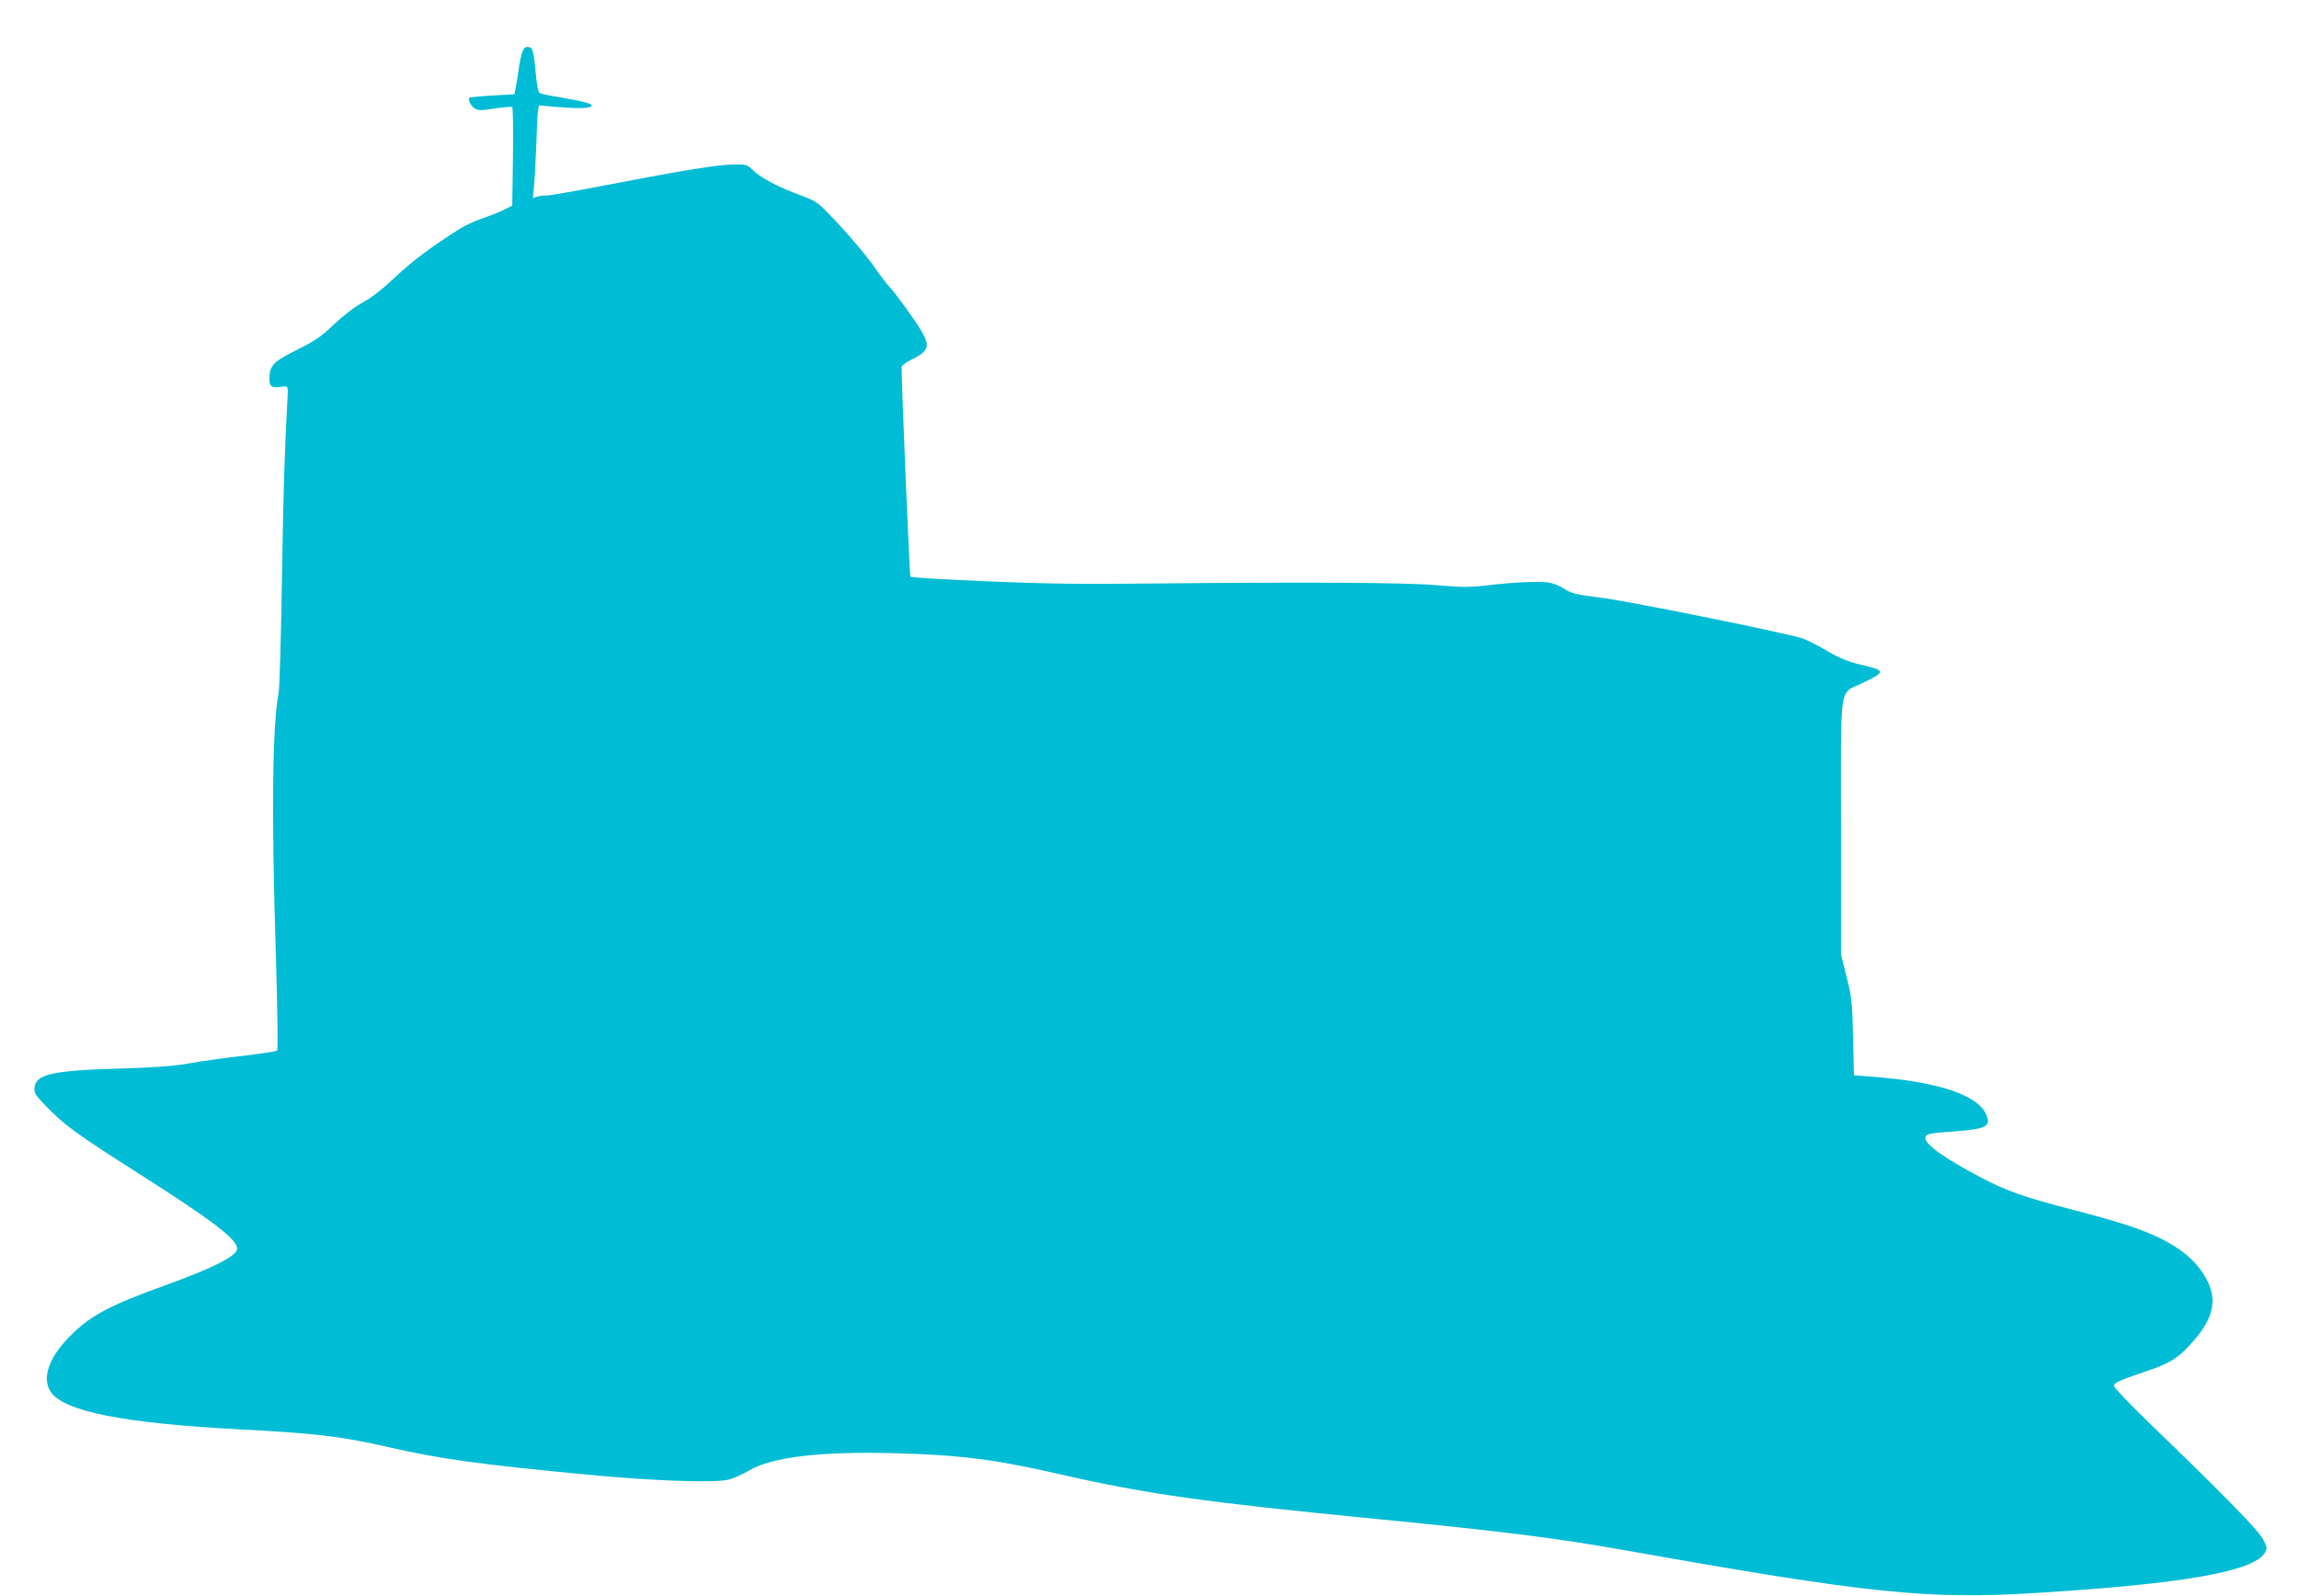
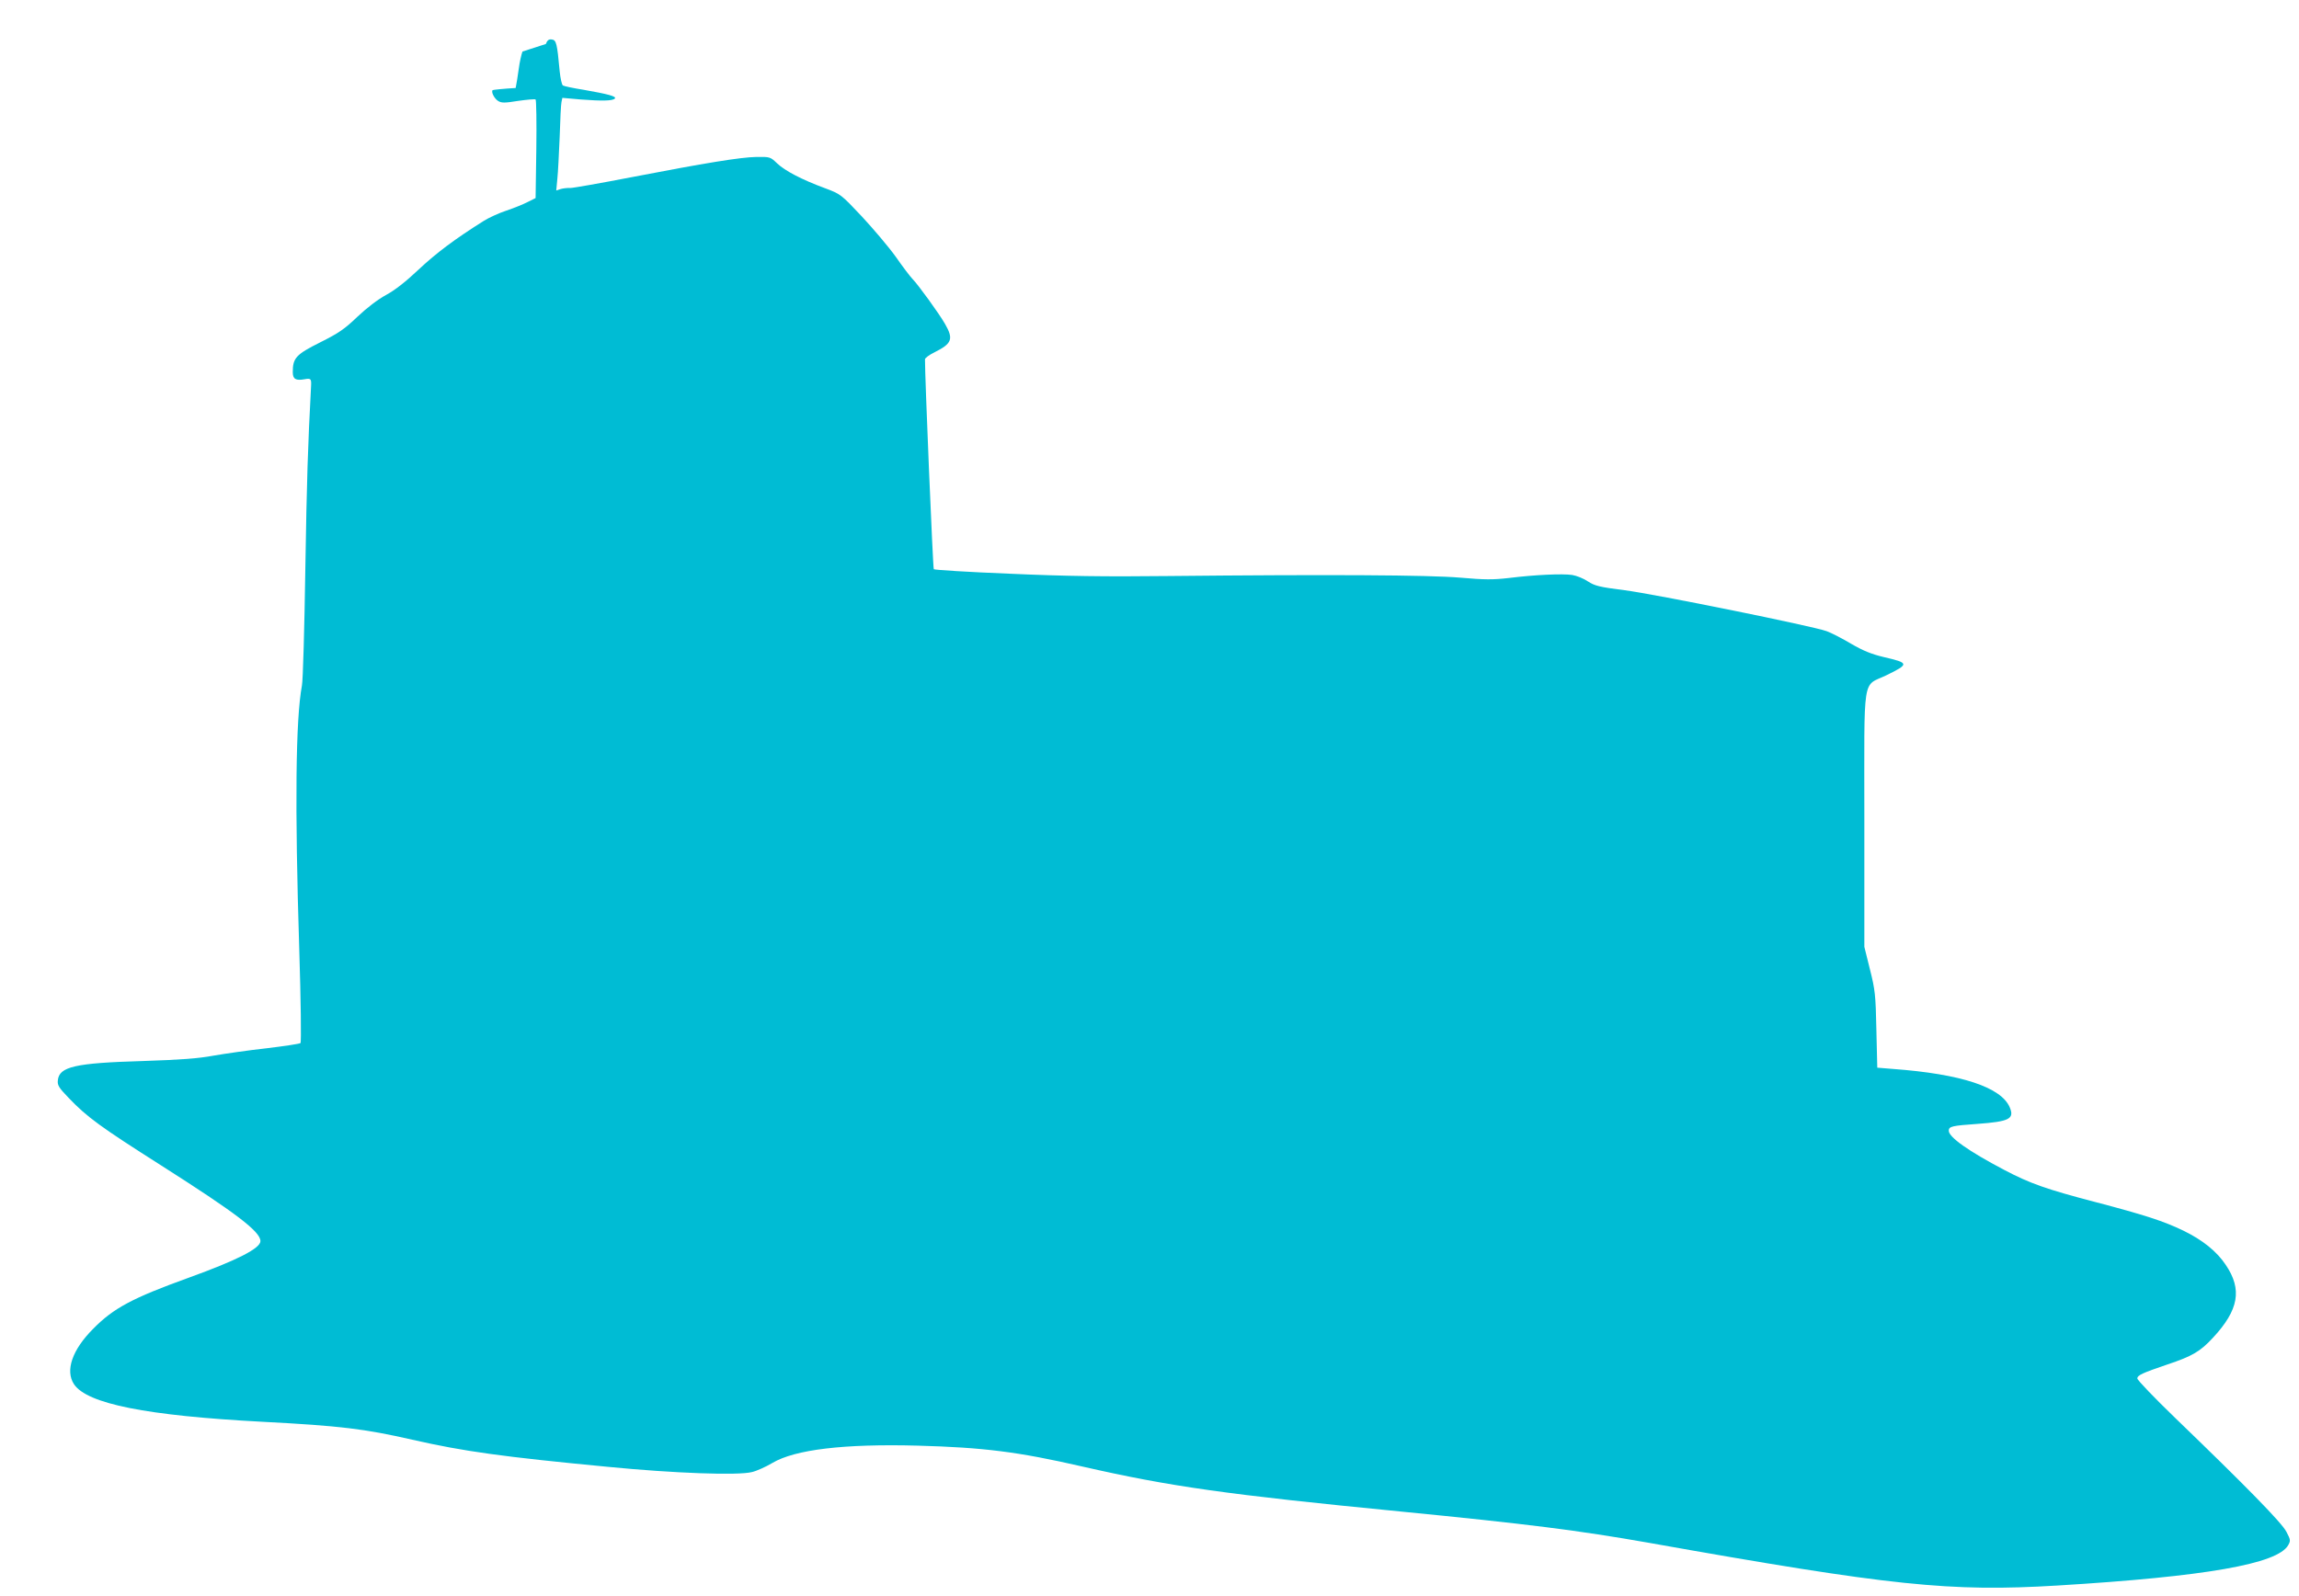
<svg xmlns="http://www.w3.org/2000/svg" version="1.0" width="1280pt" height="889pt" viewBox="0 0 1280 889" preserveAspectRatio="xMidYMid meet">
  <g transform="translate(0,889) scale(0.1,-0.1)" fill="#00bcd4" stroke="none">
-     <path d="M2909 8603 c-6 -15 -16 -59 -21 -98 -5 -38 -13 -86 -17 -105 l-7 -35 -123 -7 c-68 -4 -126 -10 -128 -12 -10 -9 9 -47 30 -60 19 -12 36 -12 111 0 49 7 93 11 98 8 4 -3 6 -128 4 -277 l-4 -272 -44 -22 c-23 -12 -77 -34 -119 -48 -42 -14 -99 -40 -127 -58 -159 -100 -263 -178 -360 -269 -73 -69 -133 -116 -183 -143 -46 -25 -106 -71 -159 -121 -72 -69 -104 -91 -208 -143 -134 -67 -152 -87 -152 -165 0 -39 16 -49 66 -40 34 6 38 3 36 -36 -18 -336 -24 -526 -32 -1020 -5 -327 -13 -620 -19 -650 -35 -188 -40 -672 -15 -1464 9 -285 12 -522 7 -527 -4 -4 -89 -17 -189 -29 -100 -11 -232 -30 -295 -41 -86 -16 -182 -23 -394 -30 -376 -11 -466 -31 -473 -108 -3 -27 6 -41 60 -97 103 -108 178 -162 513 -375 421 -268 555 -370 555 -423 0 -40 -129 -106 -400 -204 -313 -113 -418 -169 -531 -284 -117 -117 -157 -233 -107 -309 73 -109 404 -175 1048 -209 437 -23 568 -39 836 -100 285 -65 502 -95 1089 -151 368 -36 726 -49 802 -29 26 6 77 29 114 51 125 74 396 107 809 96 365 -10 558 -34 915 -116 491 -112 804 -156 1775 -251 703 -69 988 -105 1380 -174 1354 -241 1677 -274 2275 -238 824 50 1226 120 1285 225 14 25 13 30 -10 74 -25 50 -224 253 -618 633 -117 113 -212 212 -212 221 0 18 26 30 167 78 138 46 183 72 254 149 144 155 164 269 71 406 -50 75 -128 138 -237 191 -108 52 -212 86 -490 159 -268 70 -363 103 -505 178 -200 105 -310 183 -310 219 0 24 18 28 161 38 176 13 205 28 179 91 -47 113 -270 187 -652 215 l-86 7 -5 211 c-4 195 -7 222 -36 337 l-31 125 0 711 c0 825 -14 735 124 802 127 62 126 68 -17 101 -67 16 -114 35 -181 74 -50 30 -111 61 -136 70 -76 28 -954 206 -1125 228 -141 18 -165 24 -204 49 -23 16 -63 32 -88 36 -54 8 -208 1 -353 -17 -88 -10 -134 -10 -270 2 -176 15 -731 18 -1625 9 -353 -4 -573 -1 -885 13 -228 9 -417 21 -421 25 -5 5 -50 1081 -49 1169 0 7 24 25 53 39 98 49 107 74 58 159 -32 56 -150 219 -181 250 -11 11 -53 66 -92 122 -40 56 -126 157 -190 226 -116 123 -117 124 -205 157 -130 48 -223 97 -266 138 -38 36 -39 37 -115 36 -92 -2 -282 -33 -697 -113 -171 -33 -324 -60 -340 -60 -17 1 -41 -2 -54 -6 l-24 -8 6 64 c4 35 9 141 13 234 3 94 7 181 10 194 l5 24 102 -9 c119 -9 177 -8 190 5 12 12 -37 25 -174 49 -57 9 -109 20 -115 24 -6 4 -14 40 -18 80 -14 154 -19 173 -43 176 -17 3 -26 -4 -34 -25z" />
+     <path d="M2909 8603 c-6 -15 -16 -59 -21 -98 -5 -38 -13 -86 -17 -105 c-68 -4 -126 -10 -128 -12 -10 -9 9 -47 30 -60 19 -12 36 -12 111 0 49 7 93 11 98 8 4 -3 6 -128 4 -277 l-4 -272 -44 -22 c-23 -12 -77 -34 -119 -48 -42 -14 -99 -40 -127 -58 -159 -100 -263 -178 -360 -269 -73 -69 -133 -116 -183 -143 -46 -25 -106 -71 -159 -121 -72 -69 -104 -91 -208 -143 -134 -67 -152 -87 -152 -165 0 -39 16 -49 66 -40 34 6 38 3 36 -36 -18 -336 -24 -526 -32 -1020 -5 -327 -13 -620 -19 -650 -35 -188 -40 -672 -15 -1464 9 -285 12 -522 7 -527 -4 -4 -89 -17 -189 -29 -100 -11 -232 -30 -295 -41 -86 -16 -182 -23 -394 -30 -376 -11 -466 -31 -473 -108 -3 -27 6 -41 60 -97 103 -108 178 -162 513 -375 421 -268 555 -370 555 -423 0 -40 -129 -106 -400 -204 -313 -113 -418 -169 -531 -284 -117 -117 -157 -233 -107 -309 73 -109 404 -175 1048 -209 437 -23 568 -39 836 -100 285 -65 502 -95 1089 -151 368 -36 726 -49 802 -29 26 6 77 29 114 51 125 74 396 107 809 96 365 -10 558 -34 915 -116 491 -112 804 -156 1775 -251 703 -69 988 -105 1380 -174 1354 -241 1677 -274 2275 -238 824 50 1226 120 1285 225 14 25 13 30 -10 74 -25 50 -224 253 -618 633 -117 113 -212 212 -212 221 0 18 26 30 167 78 138 46 183 72 254 149 144 155 164 269 71 406 -50 75 -128 138 -237 191 -108 52 -212 86 -490 159 -268 70 -363 103 -505 178 -200 105 -310 183 -310 219 0 24 18 28 161 38 176 13 205 28 179 91 -47 113 -270 187 -652 215 l-86 7 -5 211 c-4 195 -7 222 -36 337 l-31 125 0 711 c0 825 -14 735 124 802 127 62 126 68 -17 101 -67 16 -114 35 -181 74 -50 30 -111 61 -136 70 -76 28 -954 206 -1125 228 -141 18 -165 24 -204 49 -23 16 -63 32 -88 36 -54 8 -208 1 -353 -17 -88 -10 -134 -10 -270 2 -176 15 -731 18 -1625 9 -353 -4 -573 -1 -885 13 -228 9 -417 21 -421 25 -5 5 -50 1081 -49 1169 0 7 24 25 53 39 98 49 107 74 58 159 -32 56 -150 219 -181 250 -11 11 -53 66 -92 122 -40 56 -126 157 -190 226 -116 123 -117 124 -205 157 -130 48 -223 97 -266 138 -38 36 -39 37 -115 36 -92 -2 -282 -33 -697 -113 -171 -33 -324 -60 -340 -60 -17 1 -41 -2 -54 -6 l-24 -8 6 64 c4 35 9 141 13 234 3 94 7 181 10 194 l5 24 102 -9 c119 -9 177 -8 190 5 12 12 -37 25 -174 49 -57 9 -109 20 -115 24 -6 4 -14 40 -18 80 -14 154 -19 173 -43 176 -17 3 -26 -4 -34 -25z" />
  </g>
</svg>